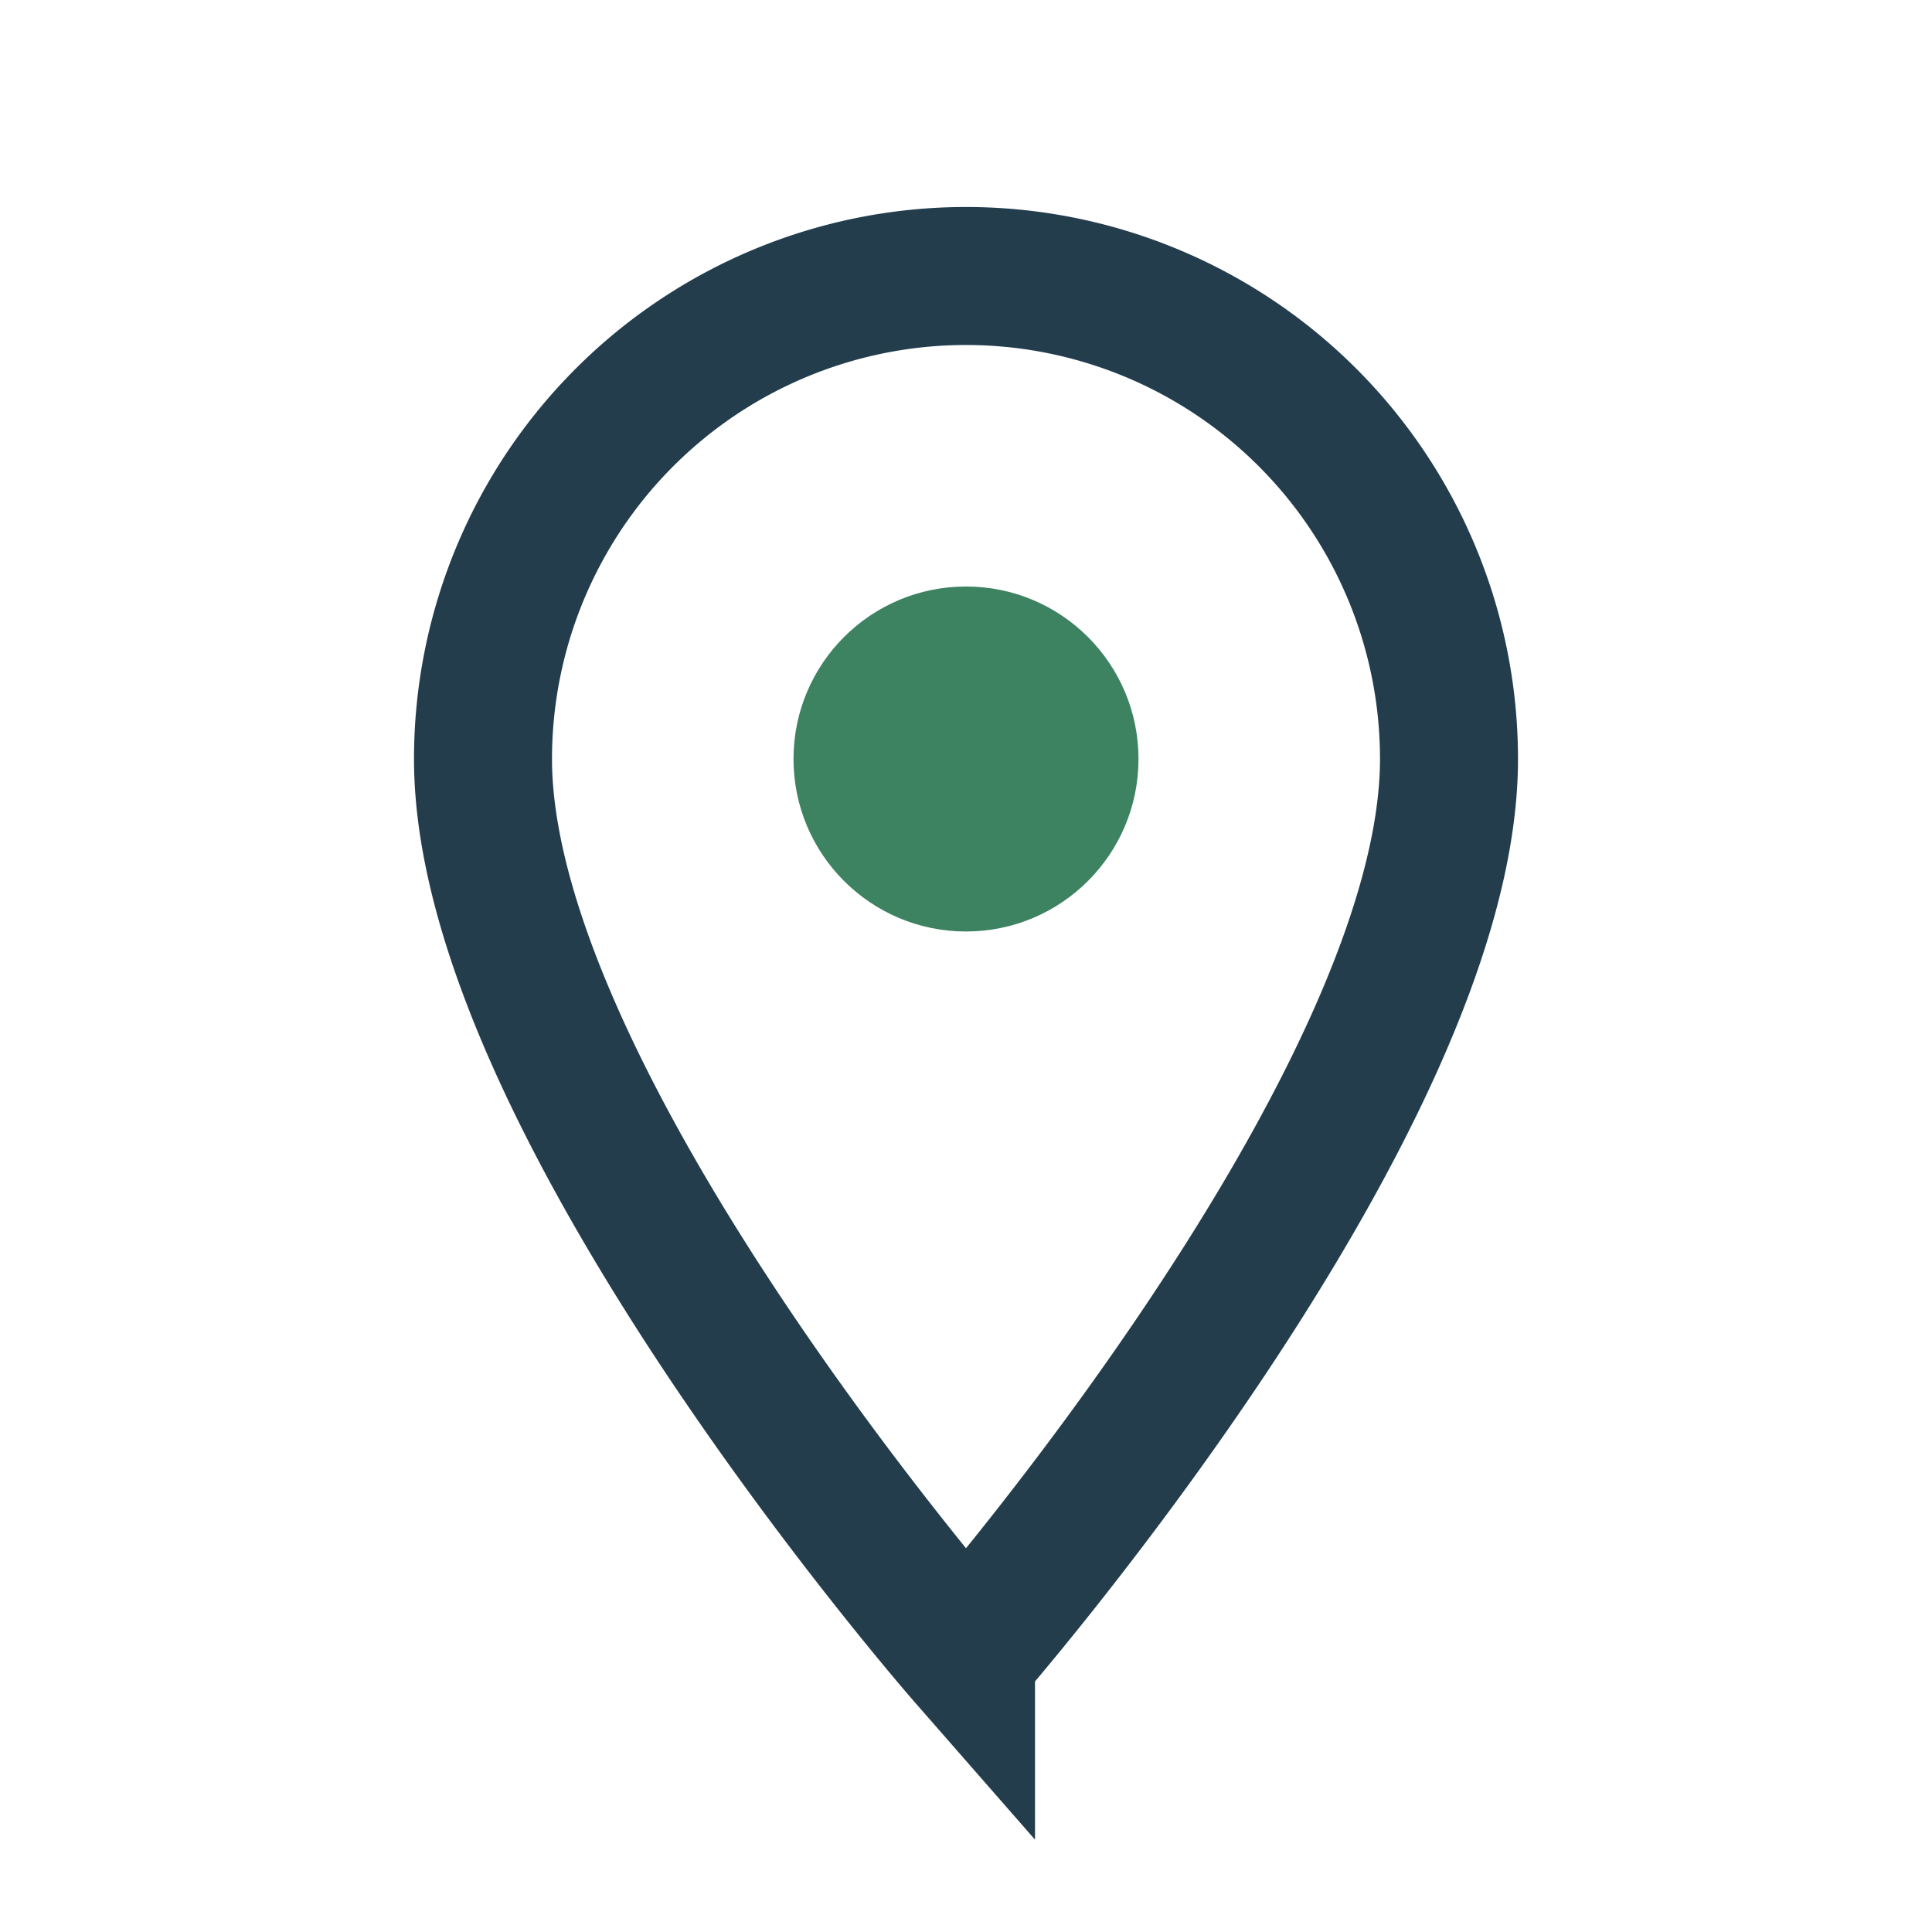
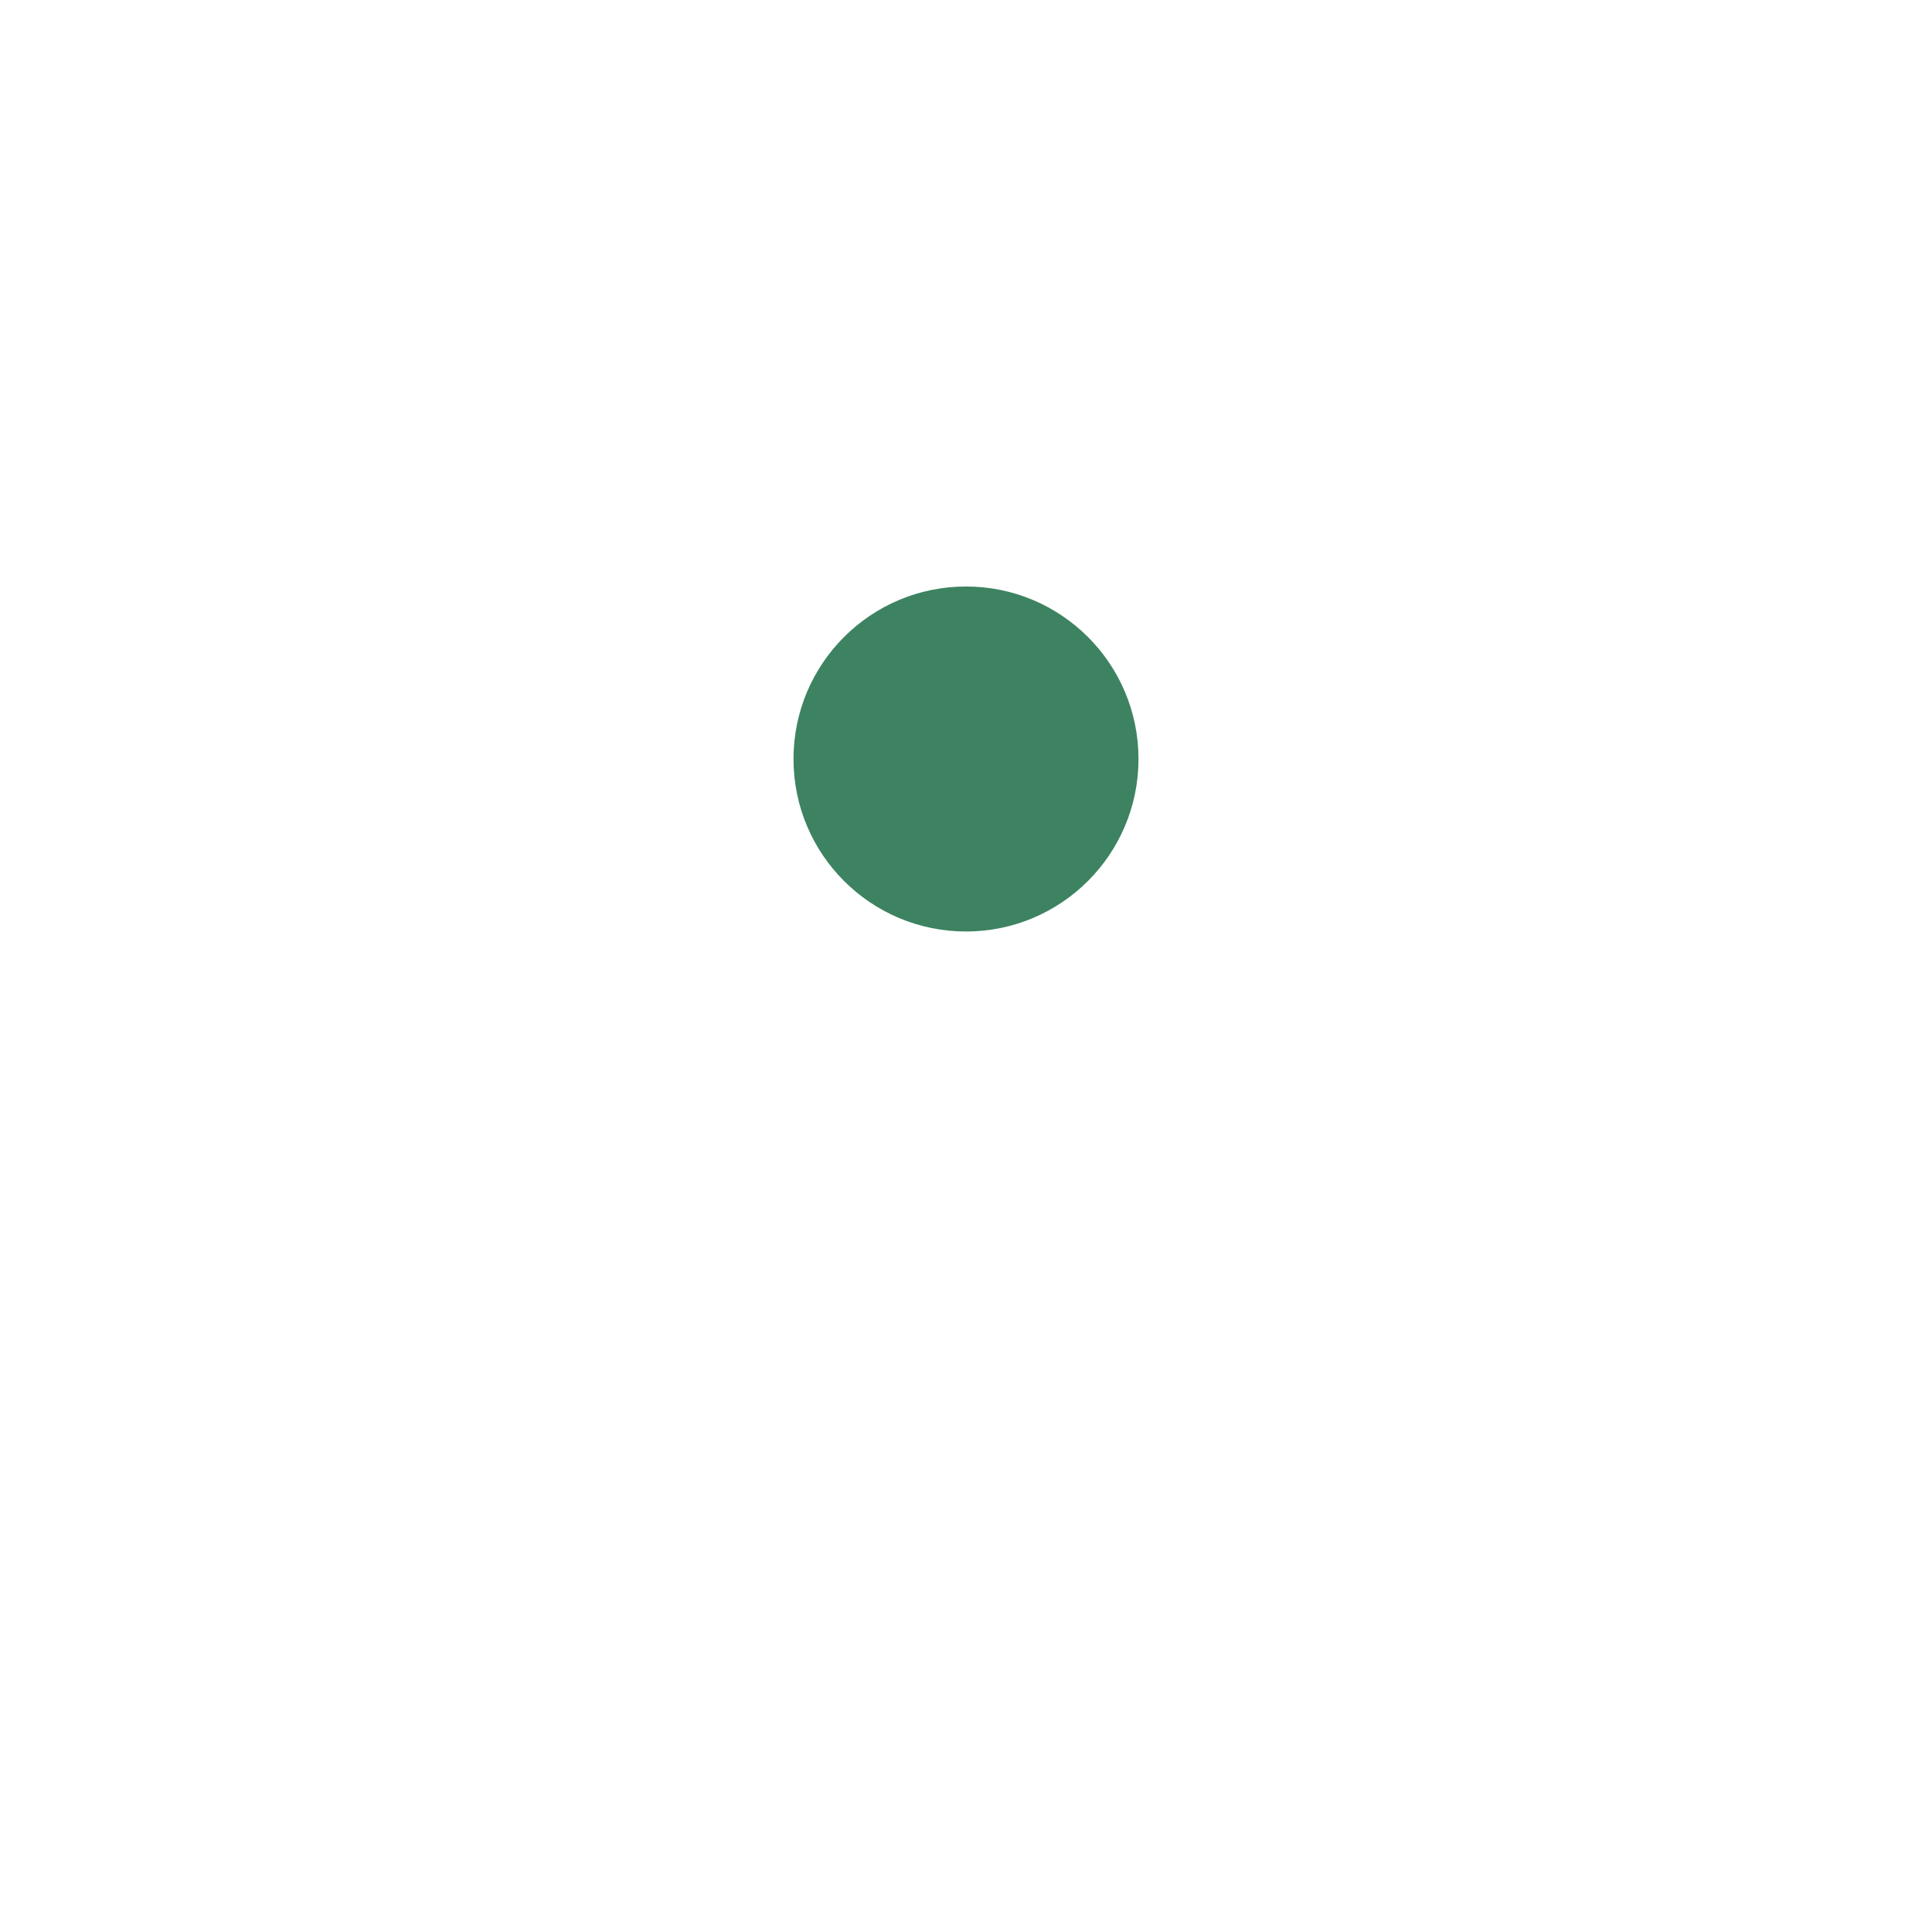
<svg xmlns="http://www.w3.org/2000/svg" width="28" height="28" viewBox="0 0 28 28">
-   <path d="M14 24s7-8 7-13a7 7 0 1 0-14 0c0 5 7 13 7 13z" fill="none" stroke="#233D4D" stroke-width="2" />
  <circle cx="14" cy="11" r="2.5" fill="#3D8361" />
</svg>